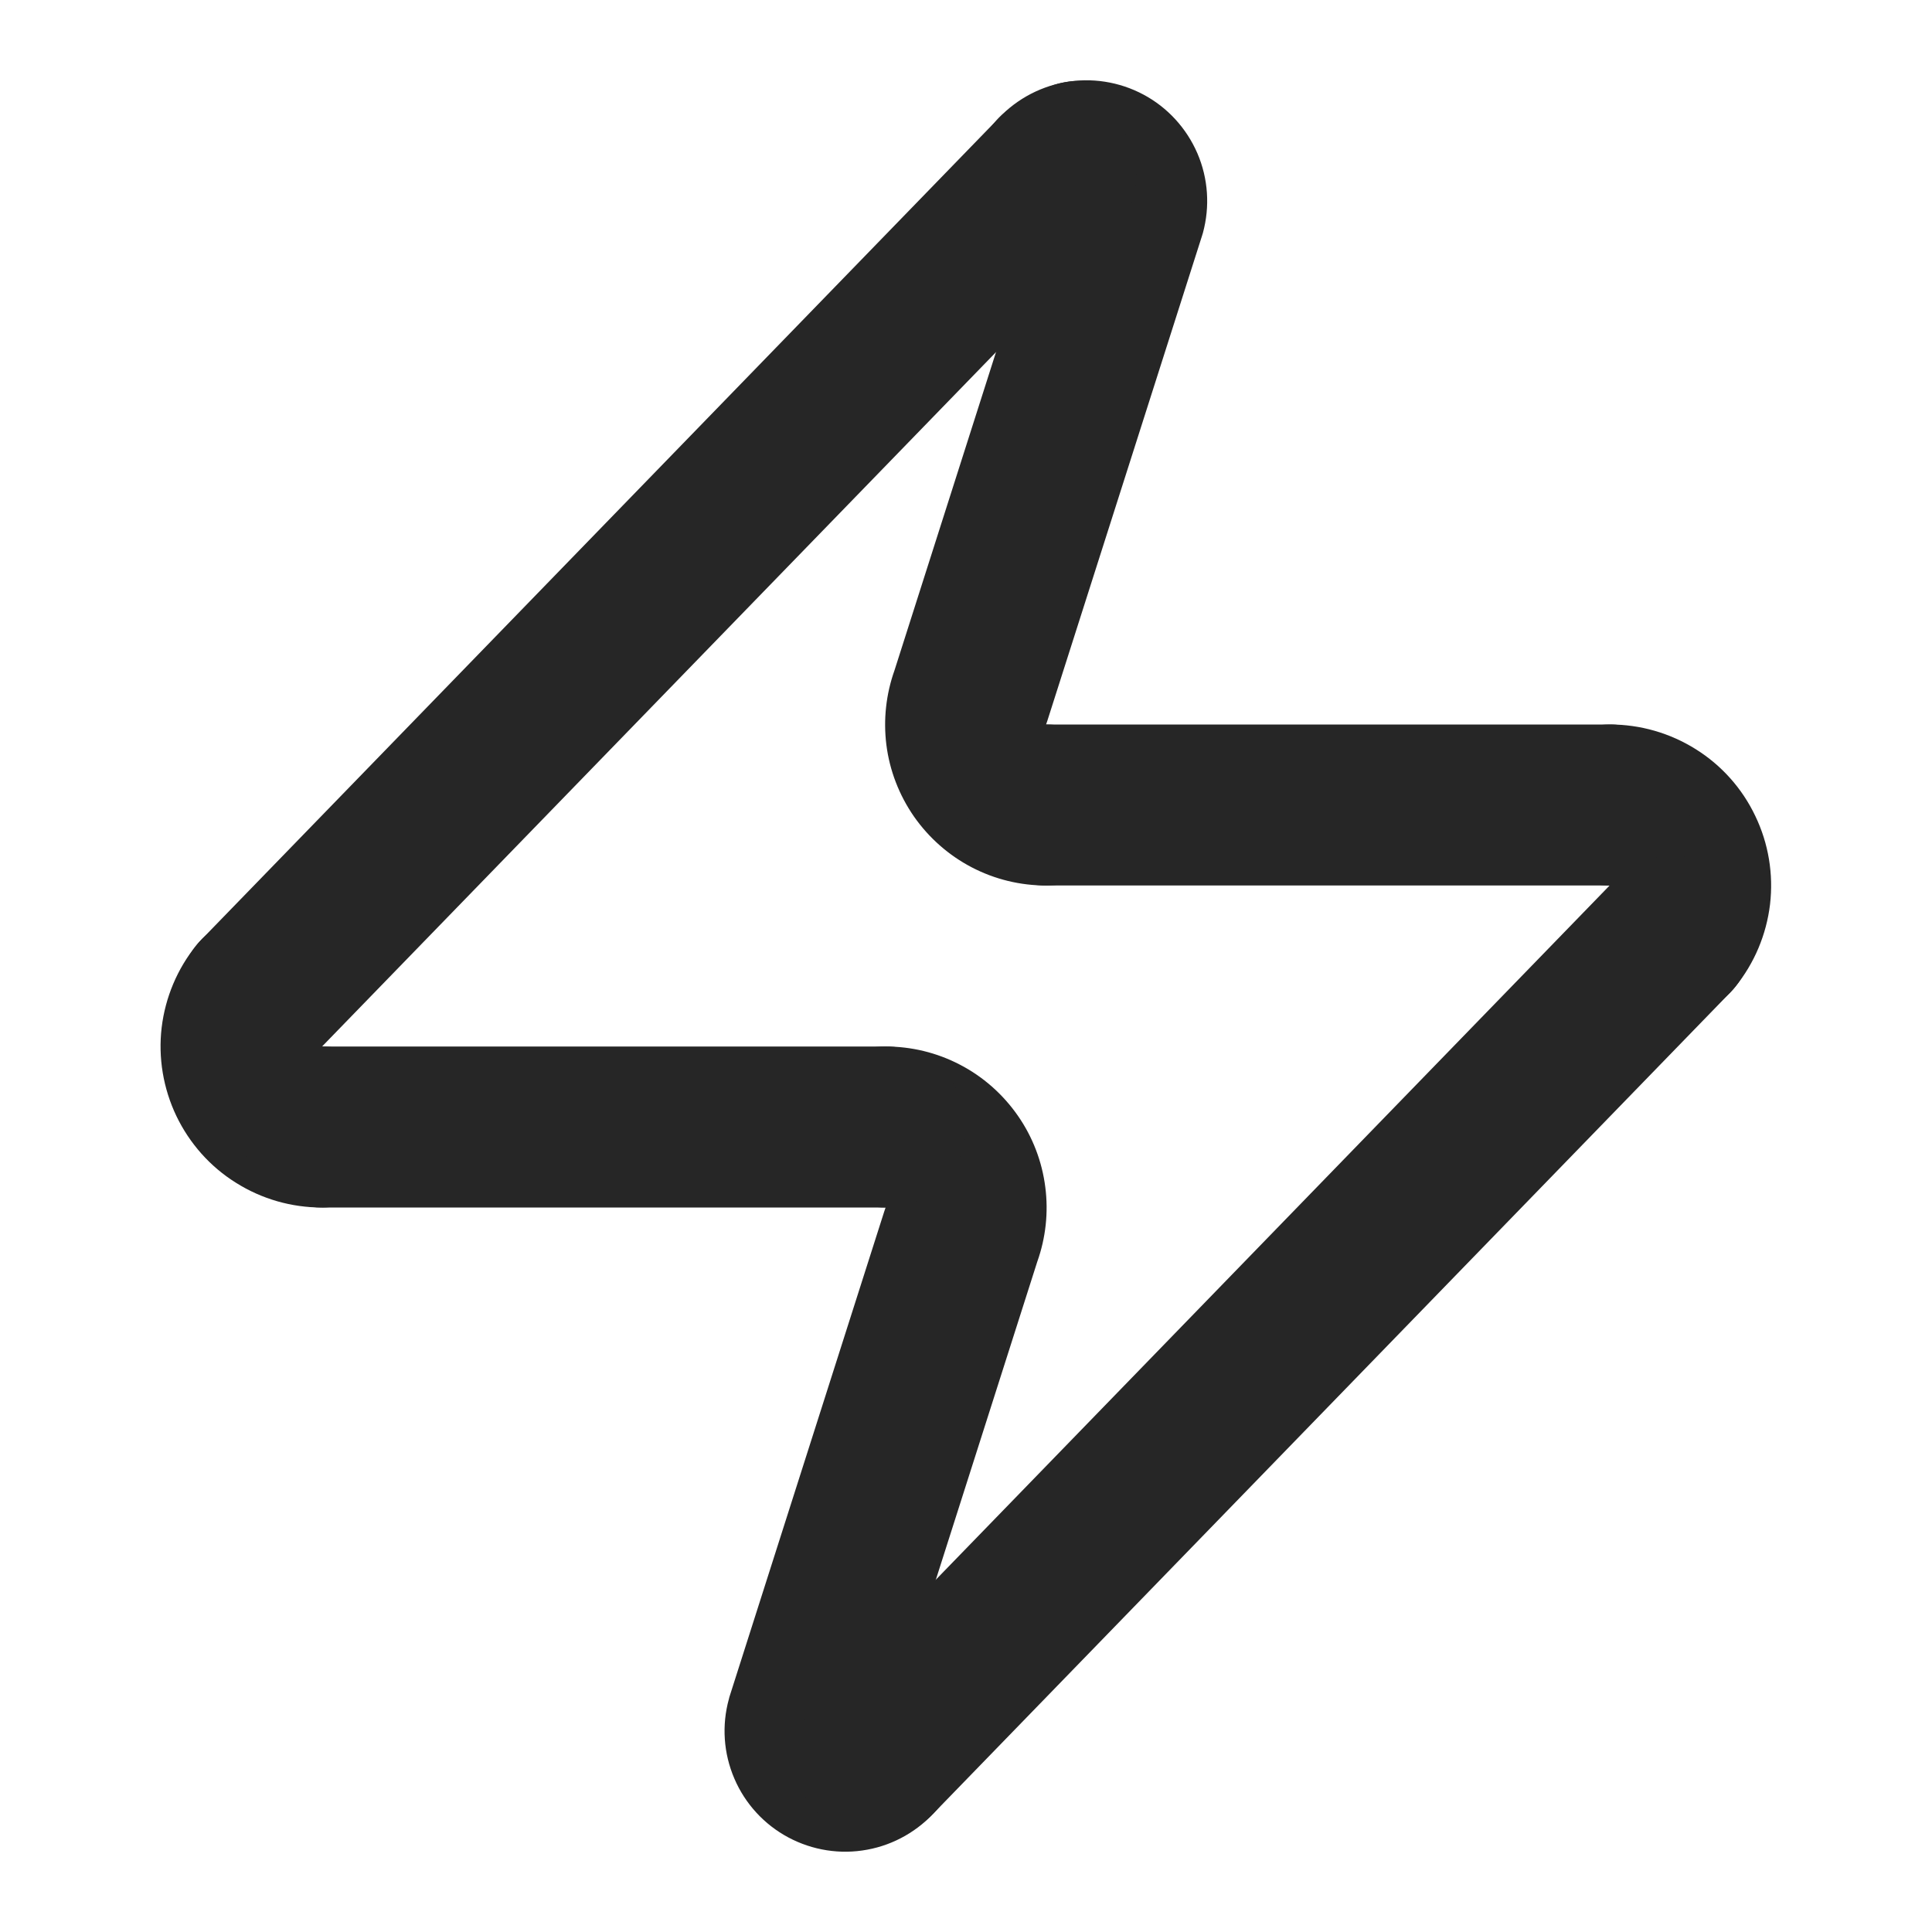
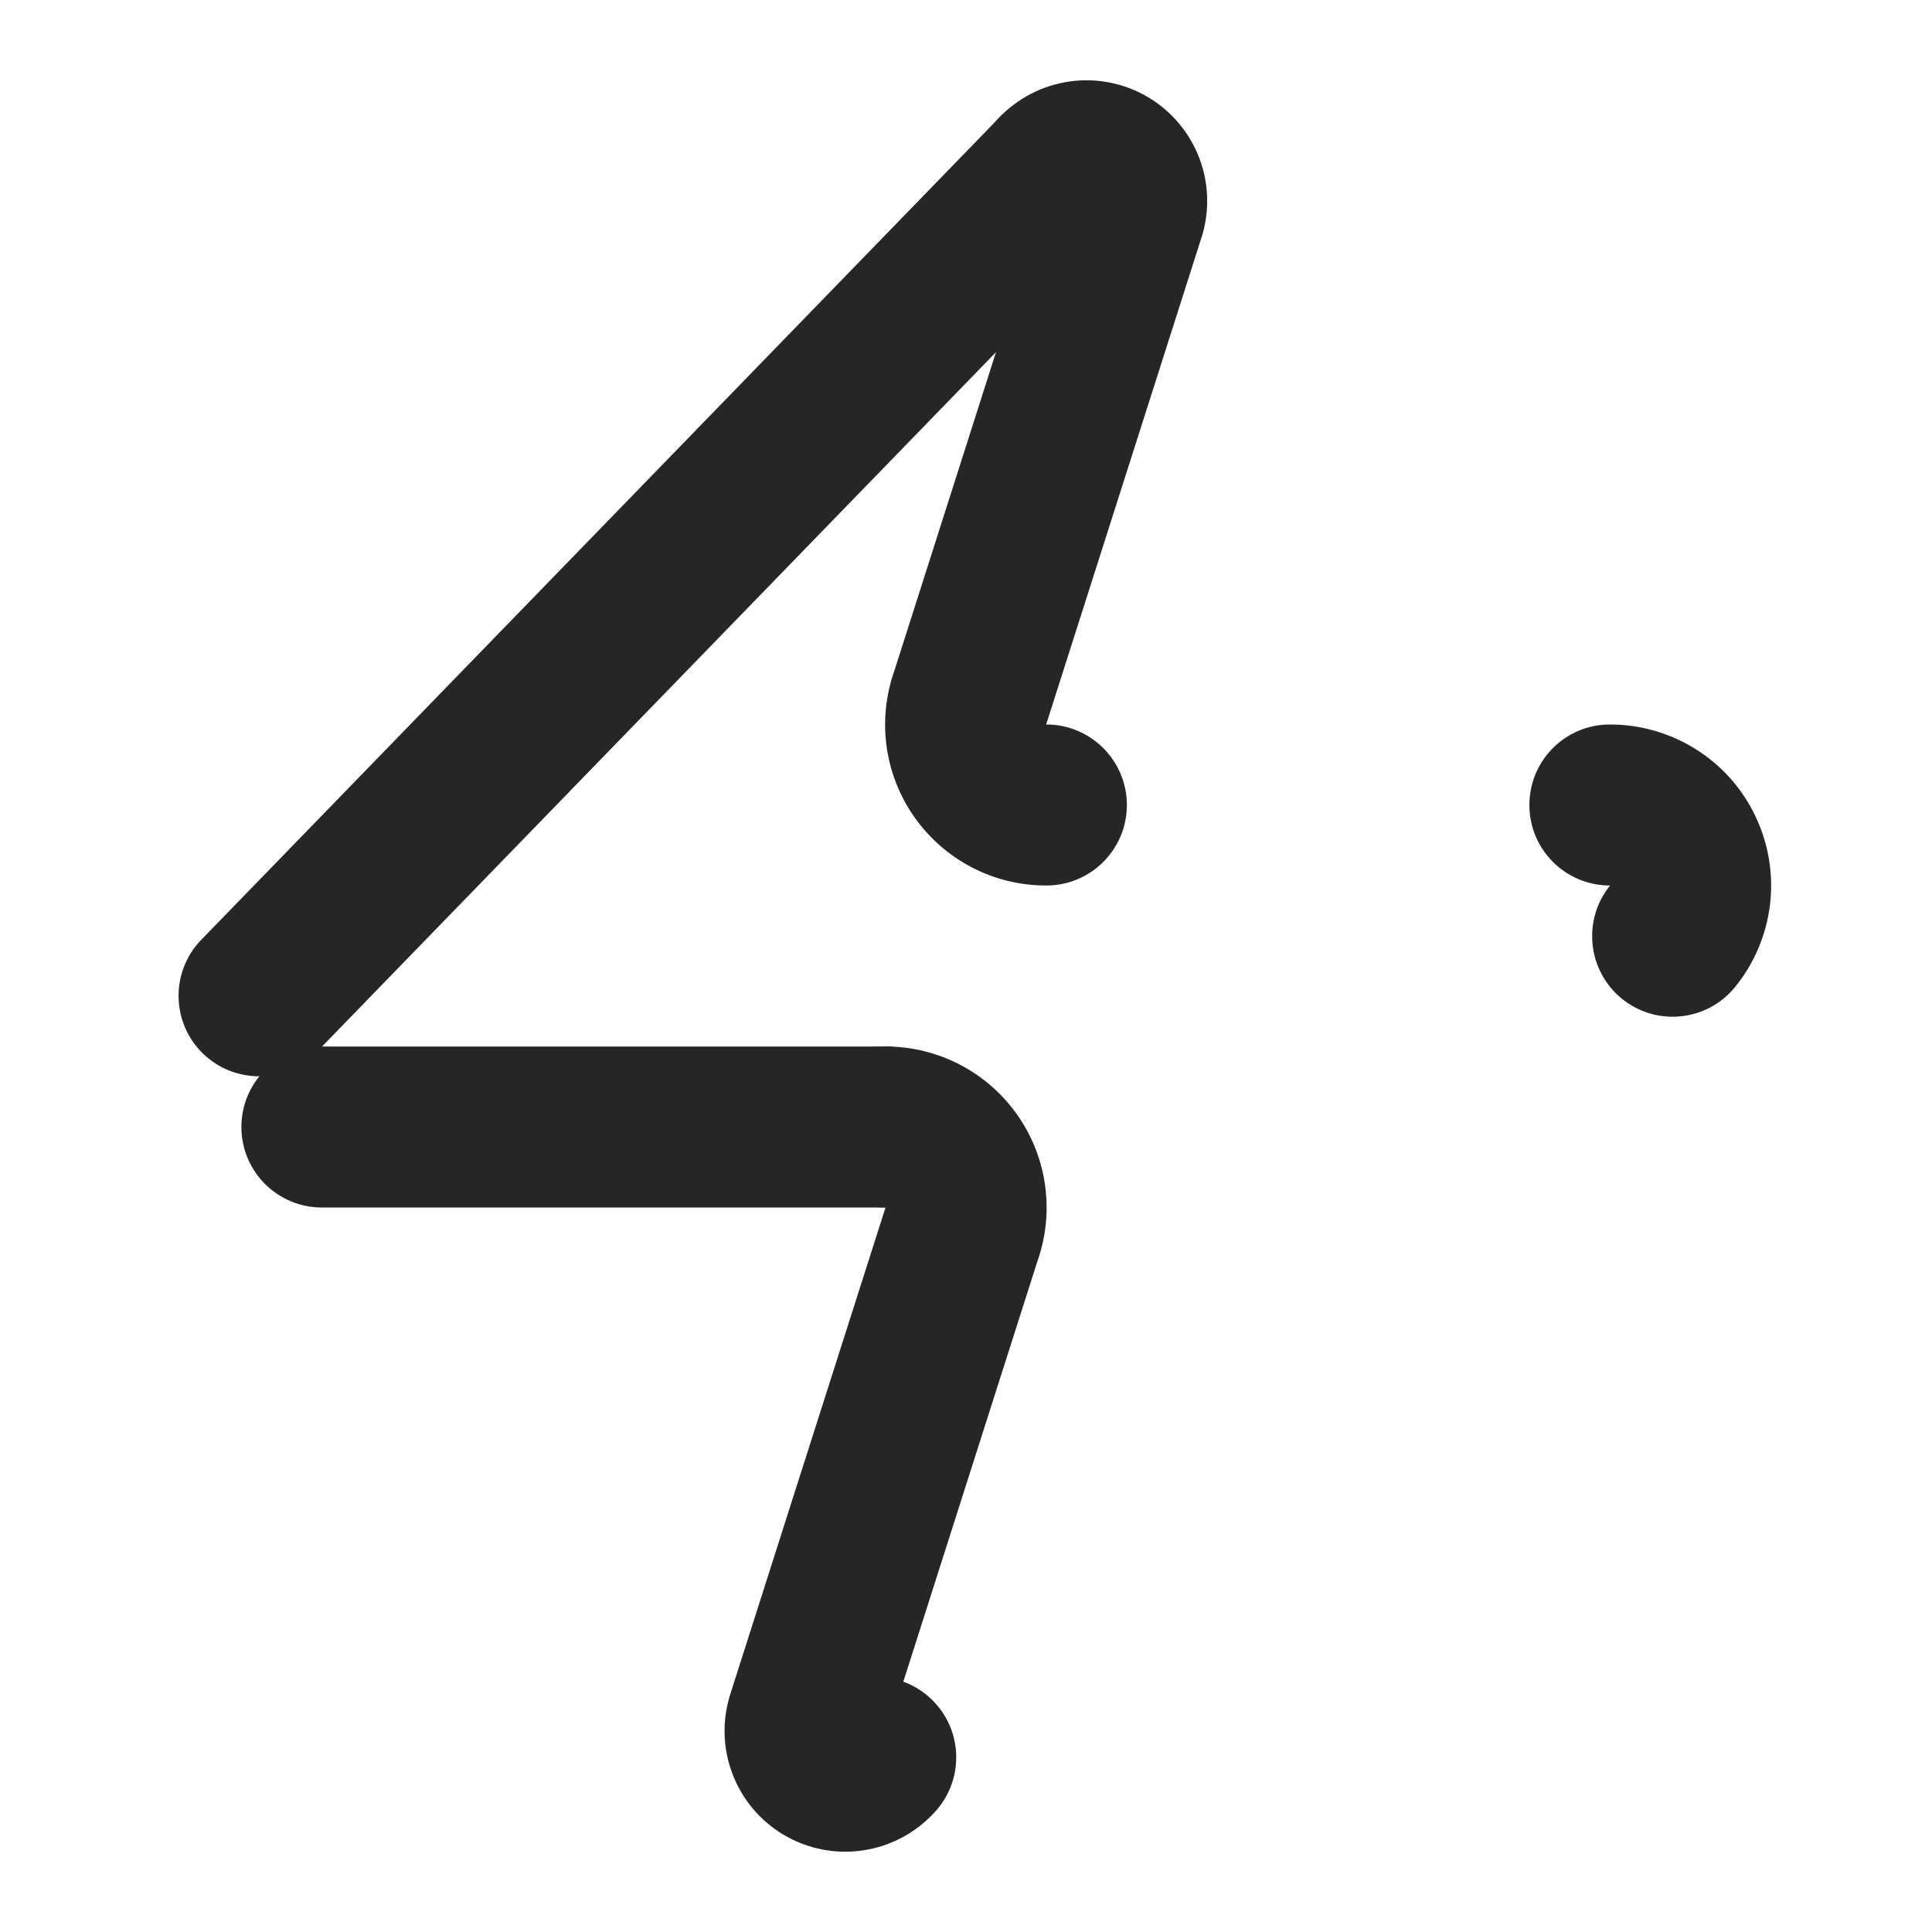
<svg xmlns="http://www.w3.org/2000/svg" width="18" height="18" viewBox="0 0 18 18" fill="none">
  <path fill-rule="evenodd" clip-rule="evenodd" d="M9.582 2.332C9.498 2.302 9.419 2.256 9.348 2.194C9.034 1.923 9.001 1.449 9.272 1.136C9.439 0.944 9.667 0.813 9.918 0.767C10.168 0.72 10.428 0.761 10.653 0.881C10.878 1.001 11.055 1.195 11.156 1.429C11.257 1.664 11.274 1.925 11.207 2.171C11.204 2.181 11.201 2.191 11.198 2.2L9.758 6.715C9.754 6.727 9.75 6.739 9.746 6.75C10.16 6.749 10.497 7.083 10.499 7.498C10.5 7.912 10.165 8.249 9.751 8.25C9.508 8.251 9.269 8.193 9.054 8.081C8.839 7.969 8.654 7.806 8.515 7.607C8.377 7.408 8.288 7.178 8.258 6.938C8.229 6.704 8.255 6.467 8.334 6.245L9.582 2.332ZM8.246 9.75C8.489 9.749 8.728 9.807 8.943 9.919C9.159 10.031 9.343 10.194 9.482 10.393C9.621 10.592 9.709 10.822 9.739 11.062C9.769 11.296 9.743 11.533 9.664 11.755L8.416 15.668C8.499 15.698 8.579 15.744 8.65 15.806C8.963 16.077 8.997 16.55 8.726 16.864C8.558 17.056 8.331 17.187 8.08 17.233C7.829 17.28 7.57 17.239 7.345 17.119C7.12 16.999 6.942 16.805 6.842 16.571C6.741 16.336 6.723 16.075 6.791 15.829C6.793 15.819 6.796 15.809 6.799 15.8L8.239 11.285C8.243 11.273 8.247 11.261 8.251 11.25C7.837 11.251 7.5 10.917 7.499 10.502C7.497 10.088 7.832 9.751 8.246 9.75Z" fill="#262626" />
  <path fill-rule="evenodd" clip-rule="evenodd" d="M14.996 6.75C15.28 6.749 15.558 6.829 15.799 6.98C16.039 7.13 16.232 7.346 16.354 7.603C16.477 7.859 16.524 8.144 16.491 8.426C16.457 8.708 16.345 8.975 16.166 9.195C15.905 9.517 15.433 9.566 15.111 9.305C14.79 9.044 14.74 8.572 15.001 8.25C14.587 8.251 14.25 7.917 14.249 7.503C14.247 7.088 14.582 6.751 14.996 6.75Z" fill="#262626" />
-   <path fill-rule="evenodd" clip-rule="evenodd" d="M10.705 1.132C10.911 1.491 10.786 1.949 10.427 2.155L10.211 2.278C9.852 2.484 9.394 2.359 9.188 2C8.982 1.641 9.107 1.182 9.466 0.977L9.681 0.853C10.041 0.648 10.499 0.772 10.705 1.132Z" fill="#262626" />
-   <path fill-rule="evenodd" clip-rule="evenodd" d="M2.886 8.695C3.208 8.956 3.257 9.428 2.996 9.75C3.41 9.749 3.747 10.083 3.749 10.497C3.75 10.912 3.415 11.248 3.001 11.25C2.717 11.251 2.439 11.171 2.199 11.02C1.958 10.87 1.766 10.653 1.643 10.397C1.521 10.141 1.473 9.856 1.506 9.574C1.54 9.292 1.652 9.025 1.831 8.805C2.092 8.483 2.564 8.434 2.886 8.695Z" fill="#262626" />
  <path fill-rule="evenodd" clip-rule="evenodd" d="M10.361 1.089C10.658 1.378 10.665 1.853 10.377 2.15L2.952 9.8C2.664 10.097 2.189 10.104 1.891 9.816C1.594 9.527 1.587 9.052 1.876 8.755L9.301 1.105C9.589 0.808 10.064 0.801 10.361 1.089Z" fill="#262626" />
  <path fill-rule="evenodd" clip-rule="evenodd" d="M2.249 10.5C2.249 10.086 2.584 9.75 2.999 9.75H8.249C8.663 9.75 8.999 10.086 8.999 10.5C8.999 10.914 8.663 11.25 8.249 11.25H2.999C2.584 11.25 2.249 10.914 2.249 10.5Z" fill="#262626" />
-   <path fill-rule="evenodd" clip-rule="evenodd" d="M8.999 7.5C8.999 7.086 9.334 6.75 9.749 6.75H14.999C15.413 6.75 15.749 7.086 15.749 7.5C15.749 7.914 15.413 8.25 14.999 8.25H9.749C9.334 8.25 8.999 7.914 8.999 7.5Z" fill="#262626" />
-   <path fill-rule="evenodd" clip-rule="evenodd" d="M16.106 8.184C16.403 8.473 16.41 8.948 16.122 9.245L8.697 16.895C8.408 17.192 7.933 17.199 7.636 16.911C7.339 16.622 7.332 16.147 7.62 15.85L15.045 8.2C15.334 7.903 15.809 7.896 16.106 8.184Z" fill="#262626" />
</svg>